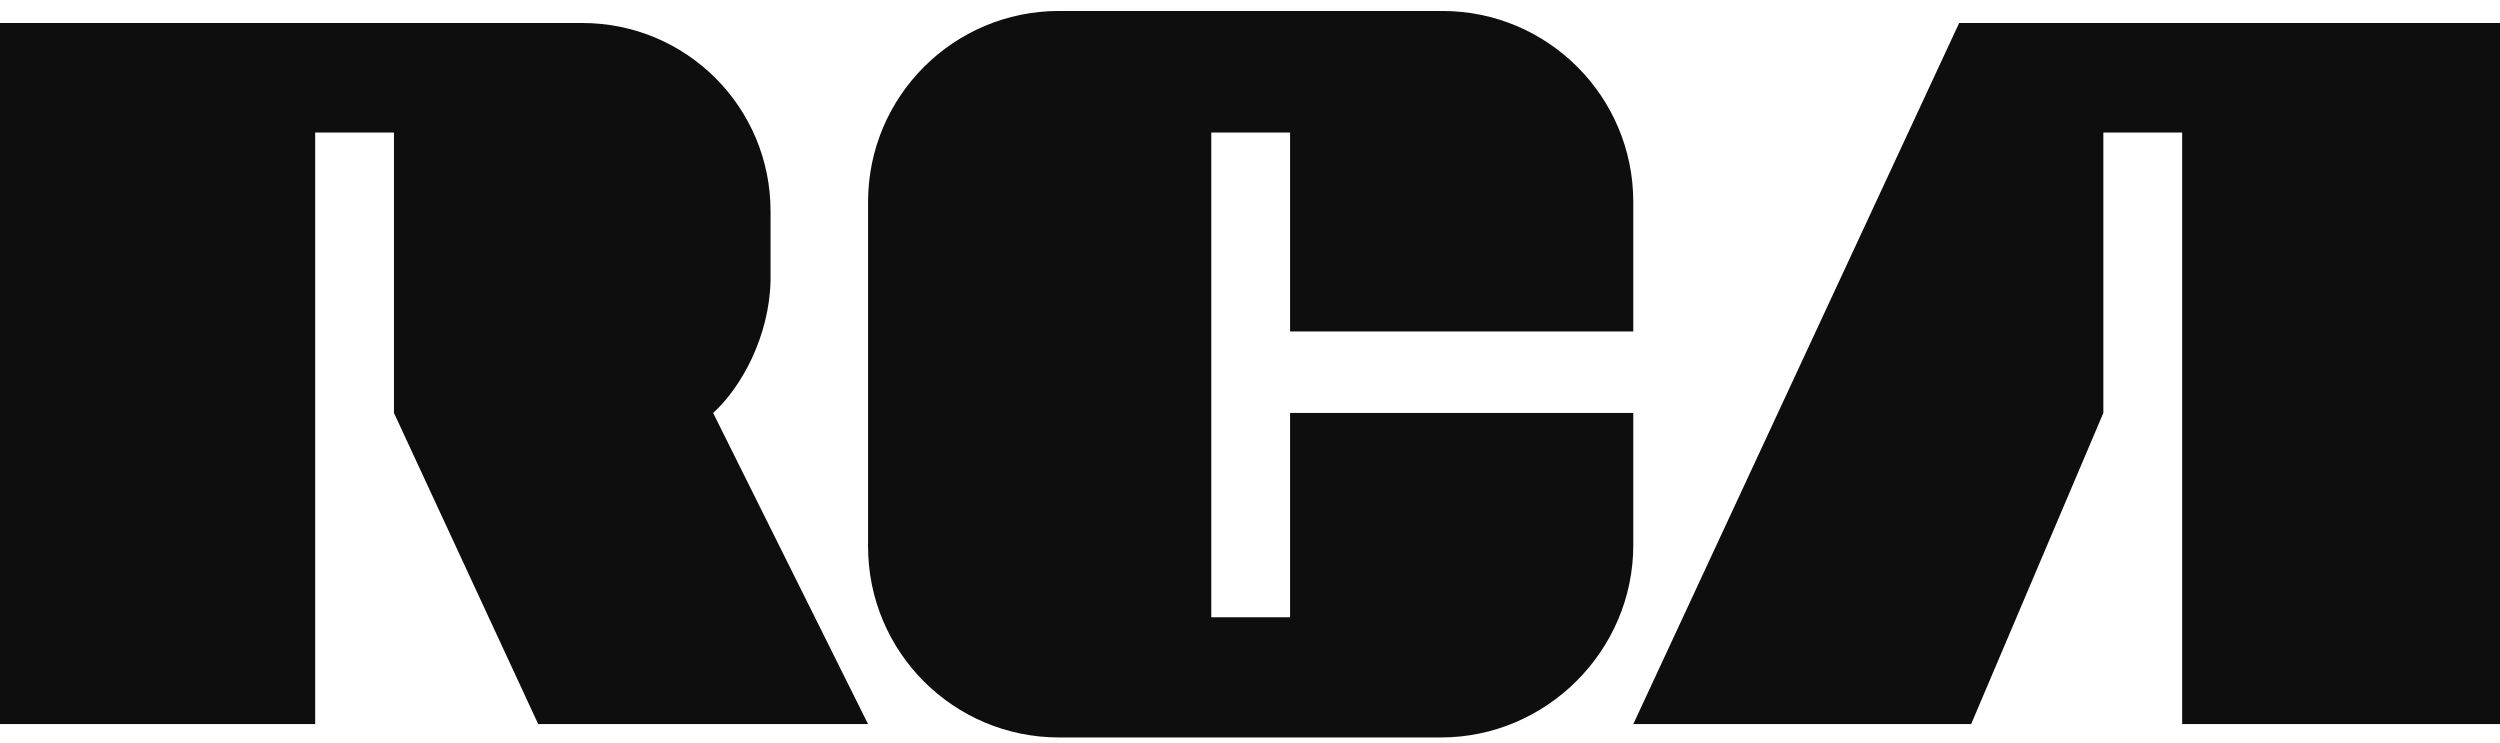
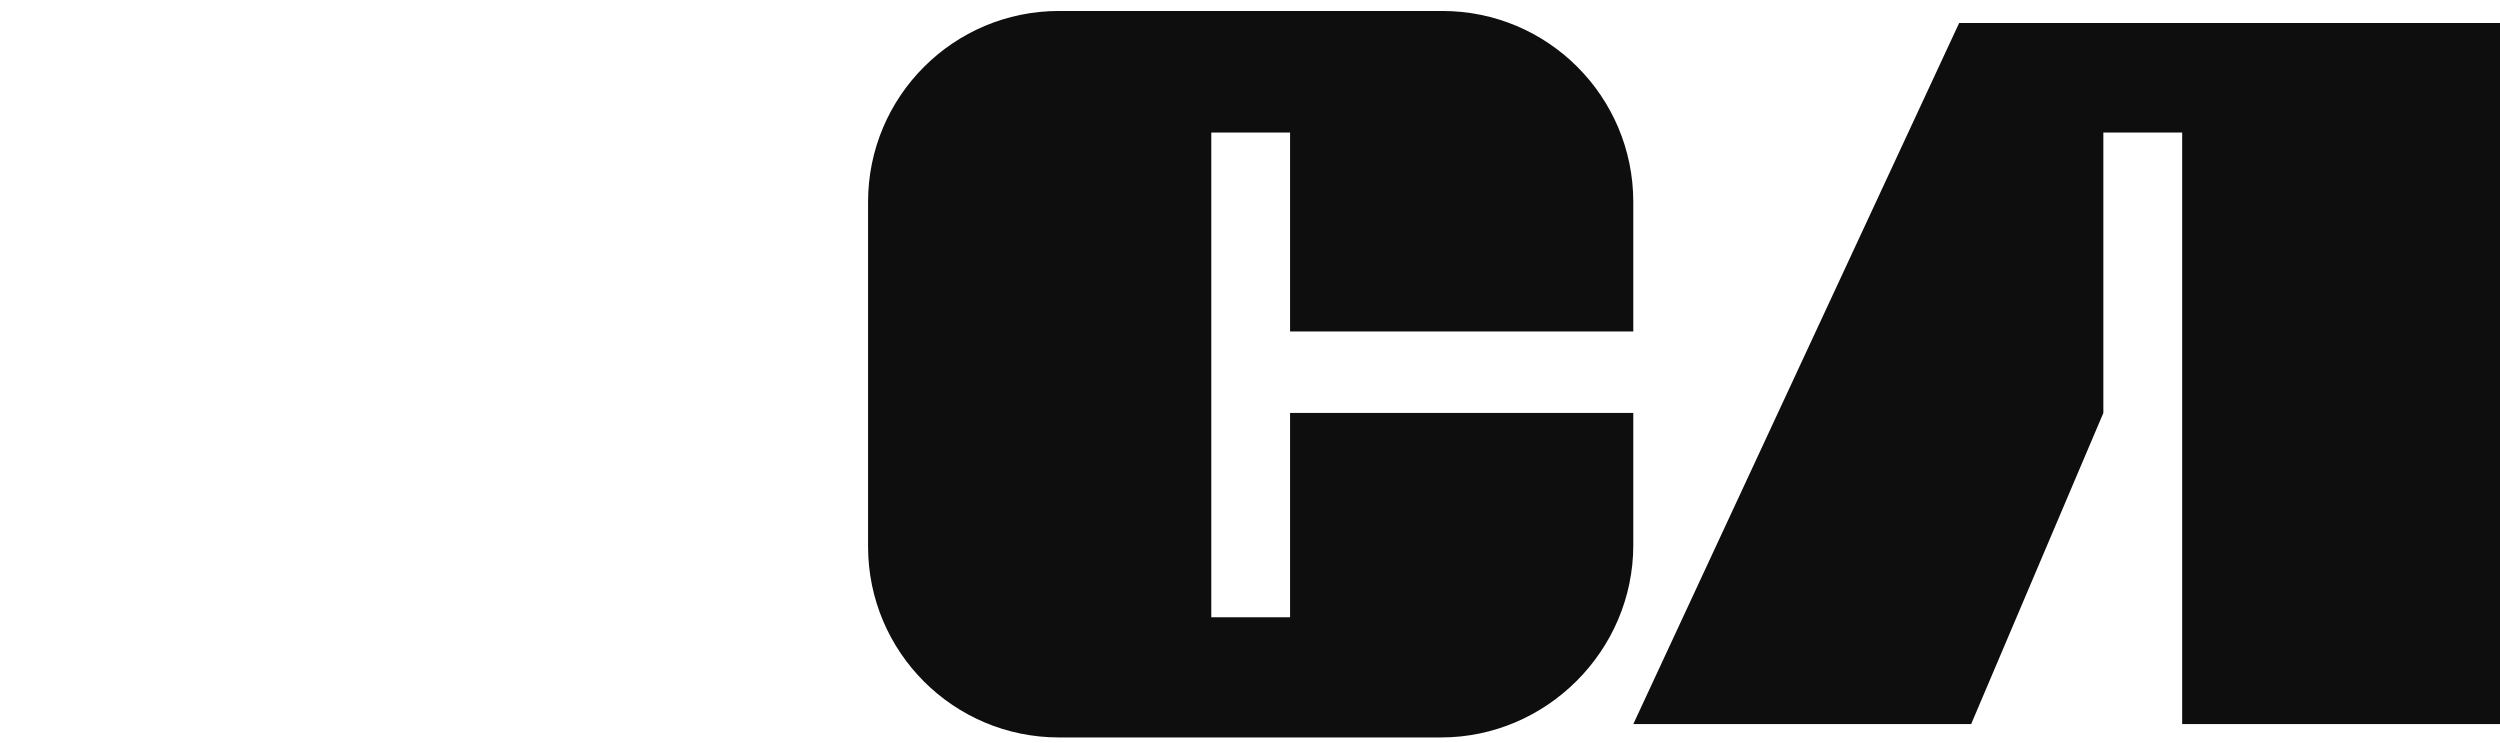
<svg xmlns="http://www.w3.org/2000/svg" viewBox="0 0 111 33" fill="none">
  <path fill-rule="evenodd" clip-rule="evenodd" d="M111 1.021V32.15H96.888V5.883H93.389V18.335L87.519 32.15H72.518L86.986 1.021H111Z" fill="#0F0E0E" />
-   <path fill-rule="evenodd" clip-rule="evenodd" d="M31.663 18.335L38.542 32.15H23.896L17.492 18.335V5.883H13.994V32.15H0V1.021H24.192H25.853C30.478 1.021 34.213 4.756 34.213 9.381C34.213 9.381 34.213 10.804 34.213 12.464C34.154 14.955 32.909 17.208 31.663 18.335Z" fill="#0F0E0E" />
  <path fill-rule="evenodd" clip-rule="evenodd" d="M38.542 24.264C38.542 28.948 42.337 32.743 47.021 32.743H63.98C68.664 32.743 72.518 28.889 72.518 24.205V18.335H57.279V27.407H53.781V5.883H57.279V14.718H72.518V8.966C72.518 4.282 68.723 0.487 64.039 0.487H47.021C42.337 0.487 38.542 4.282 38.542 8.966V24.264Z" fill="#0F0E0E" />
</svg>